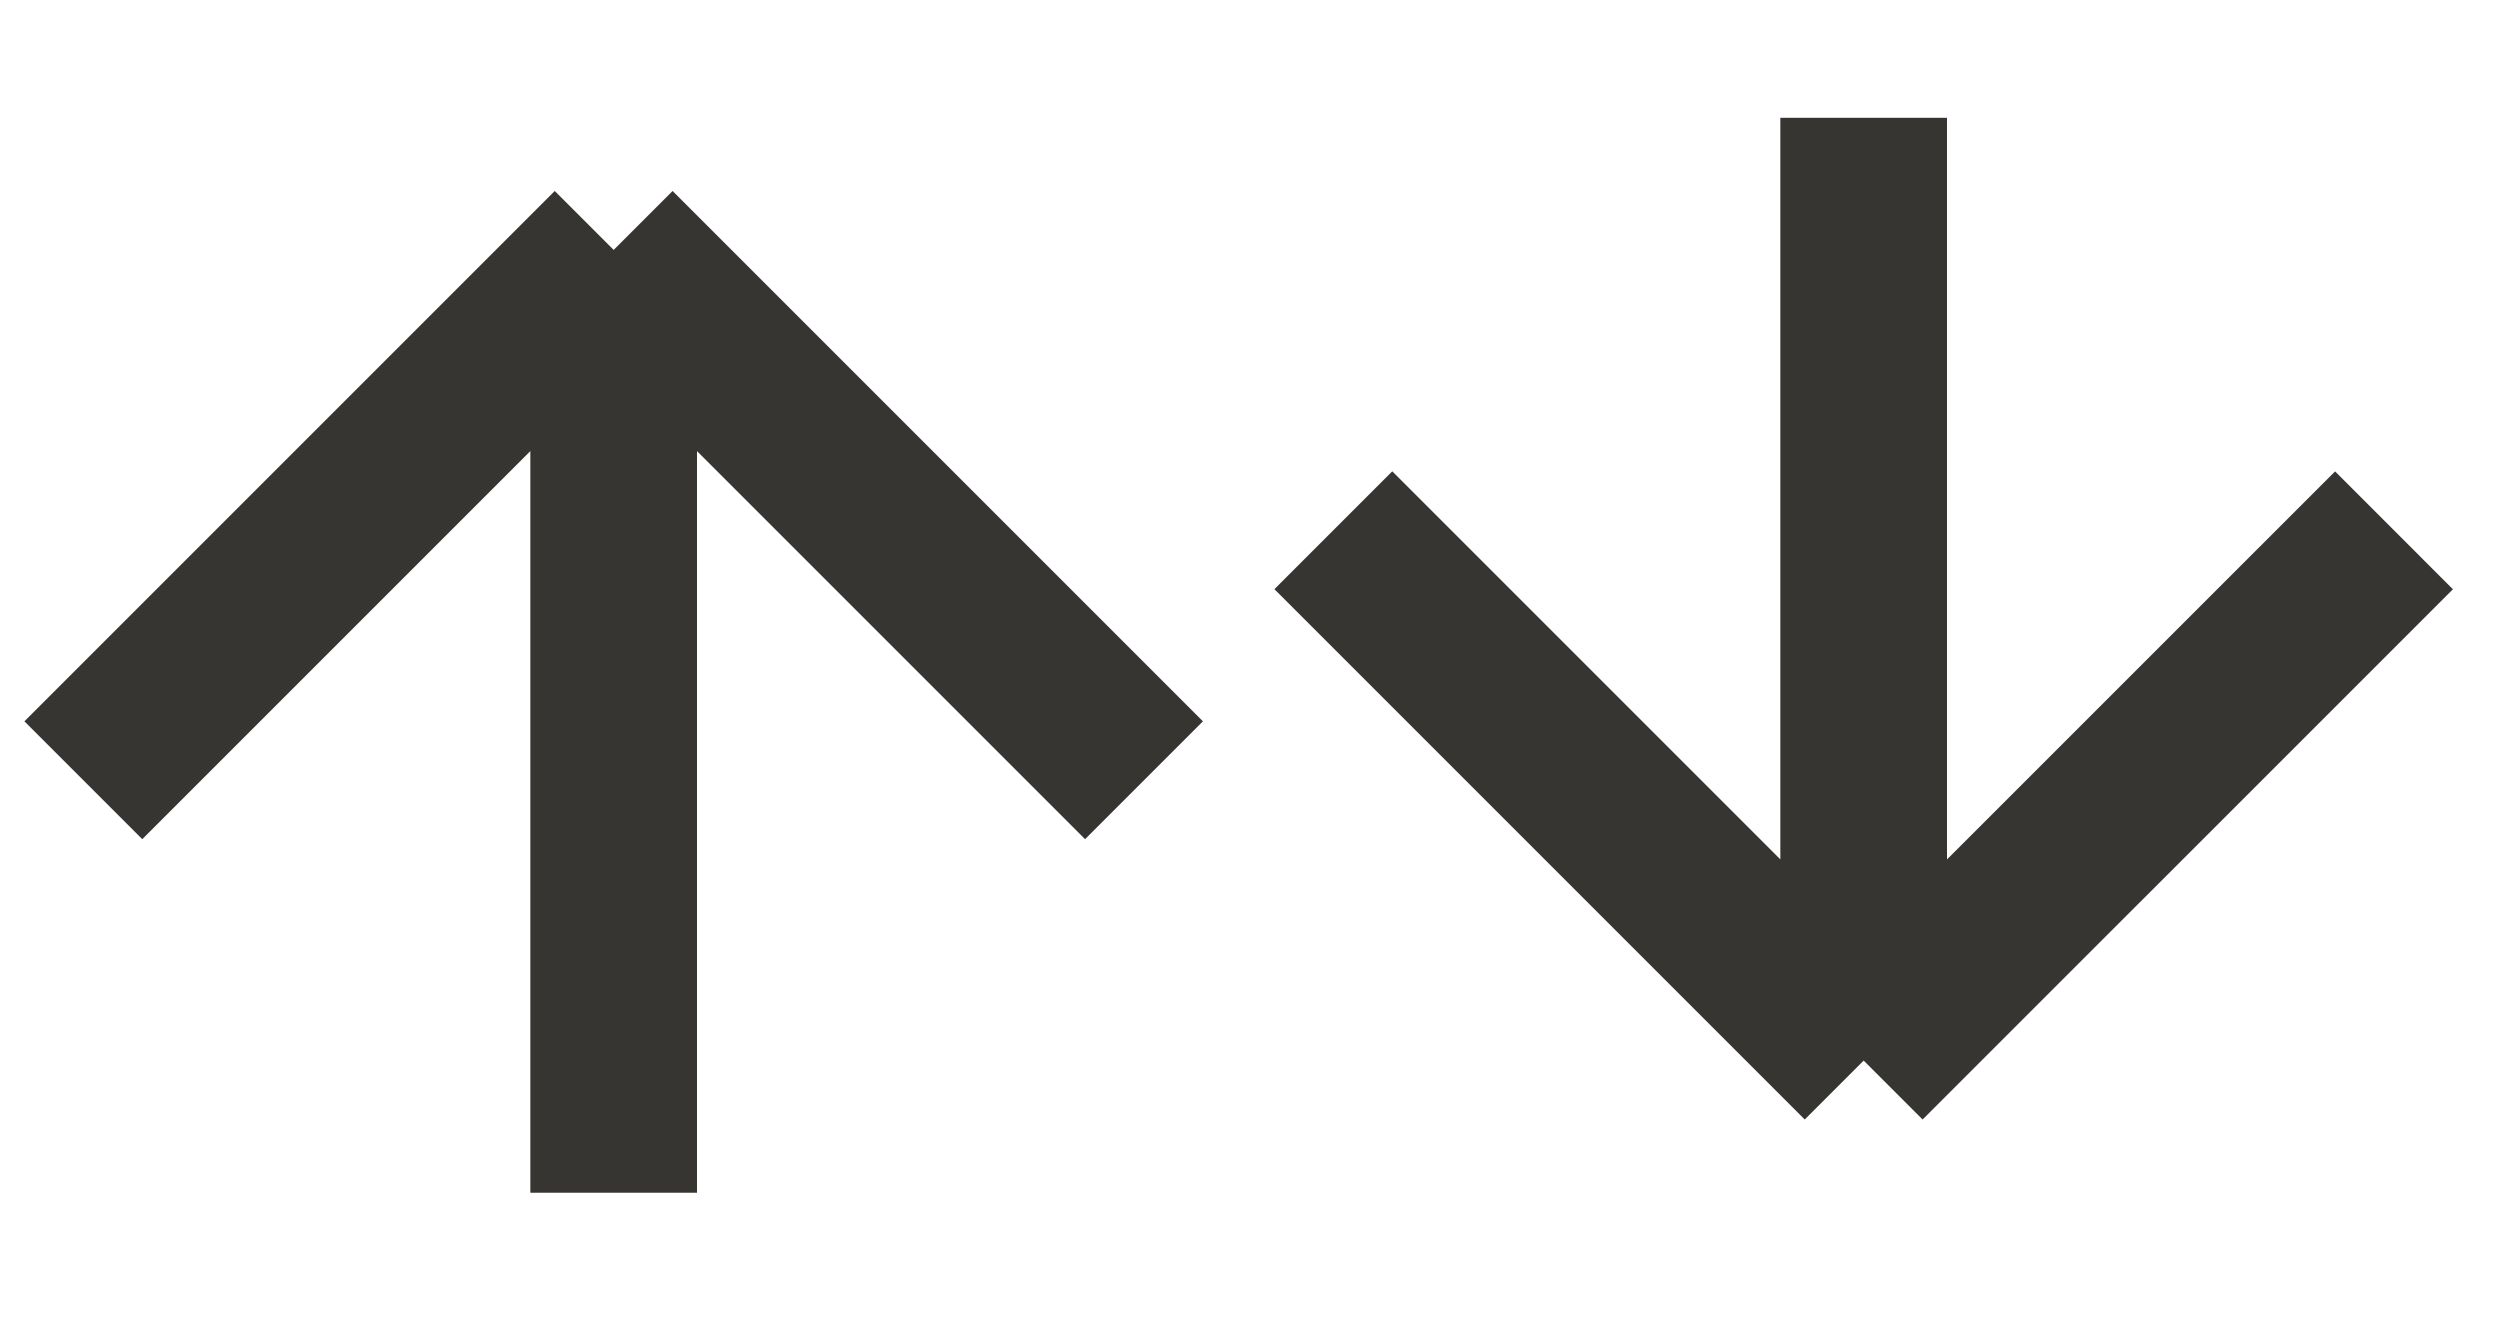
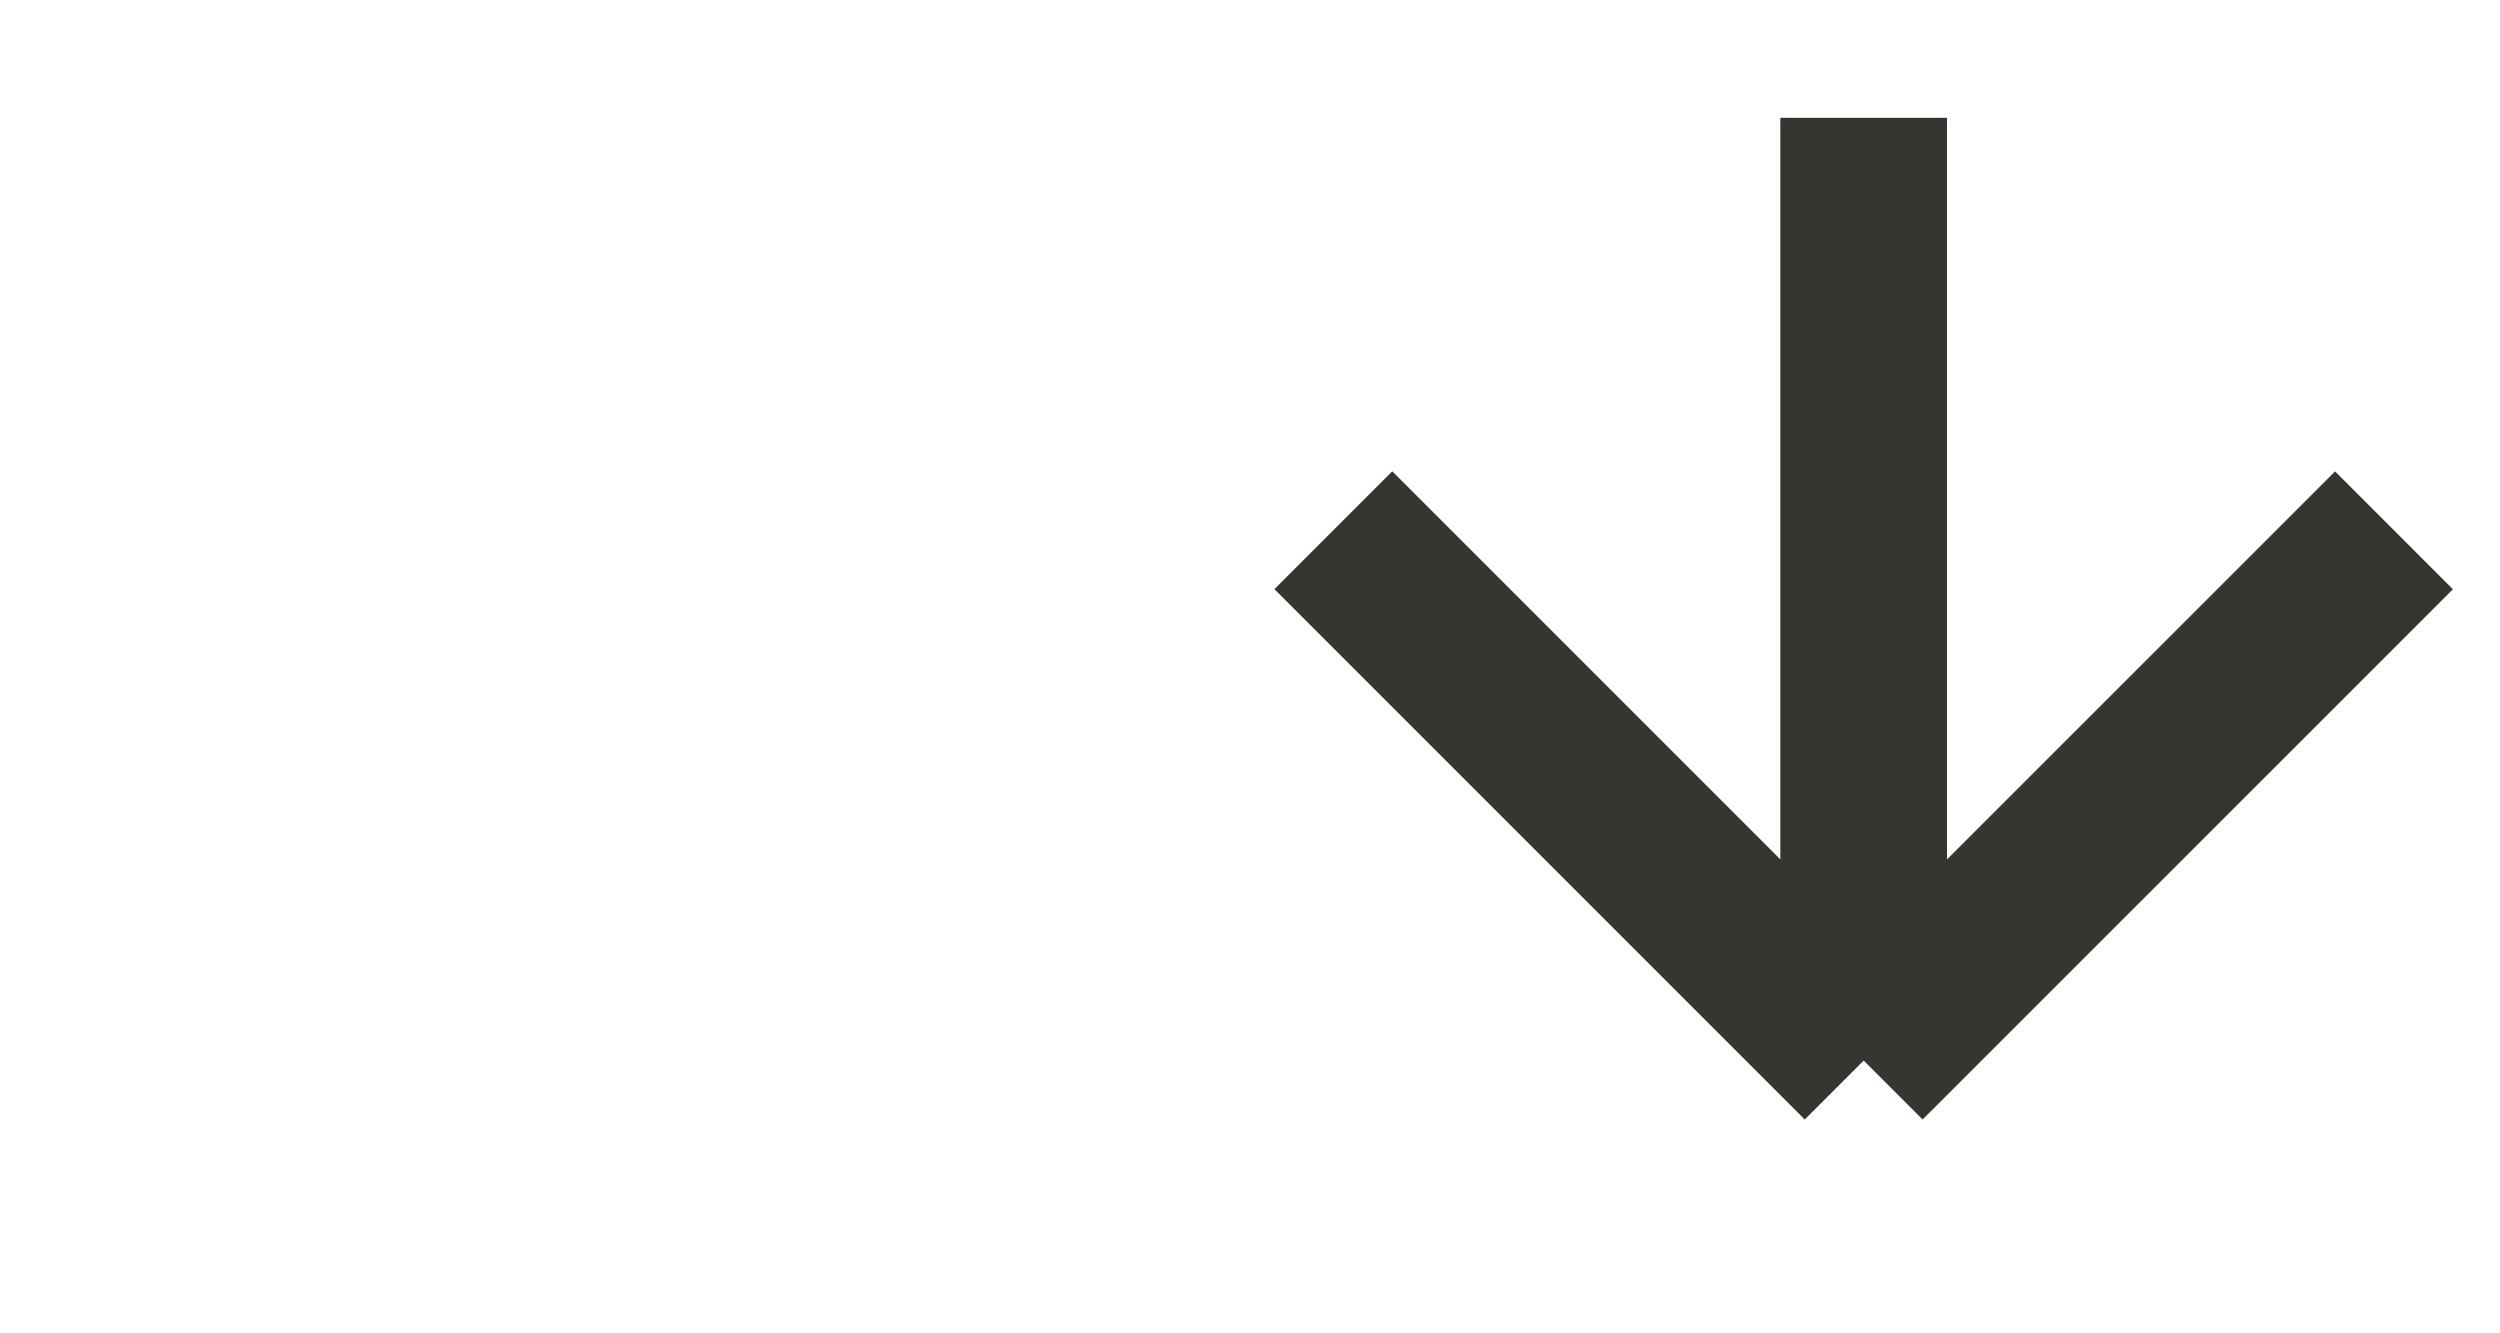
<svg xmlns="http://www.w3.org/2000/svg" width="30" height="16" viewBox="0 0 30 16" fill="none">
-   <path d="M1 9.363L7.364 2.999M7.364 2.999L13.728 9.363M7.364 2.999V14.313" stroke="#363532" stroke-width="2" />
  <path d="M16 6.363L22.364 12.727M22.364 12.727L28.728 6.364M22.364 12.727V1.414" stroke="#363532" stroke-width="2" />
</svg>